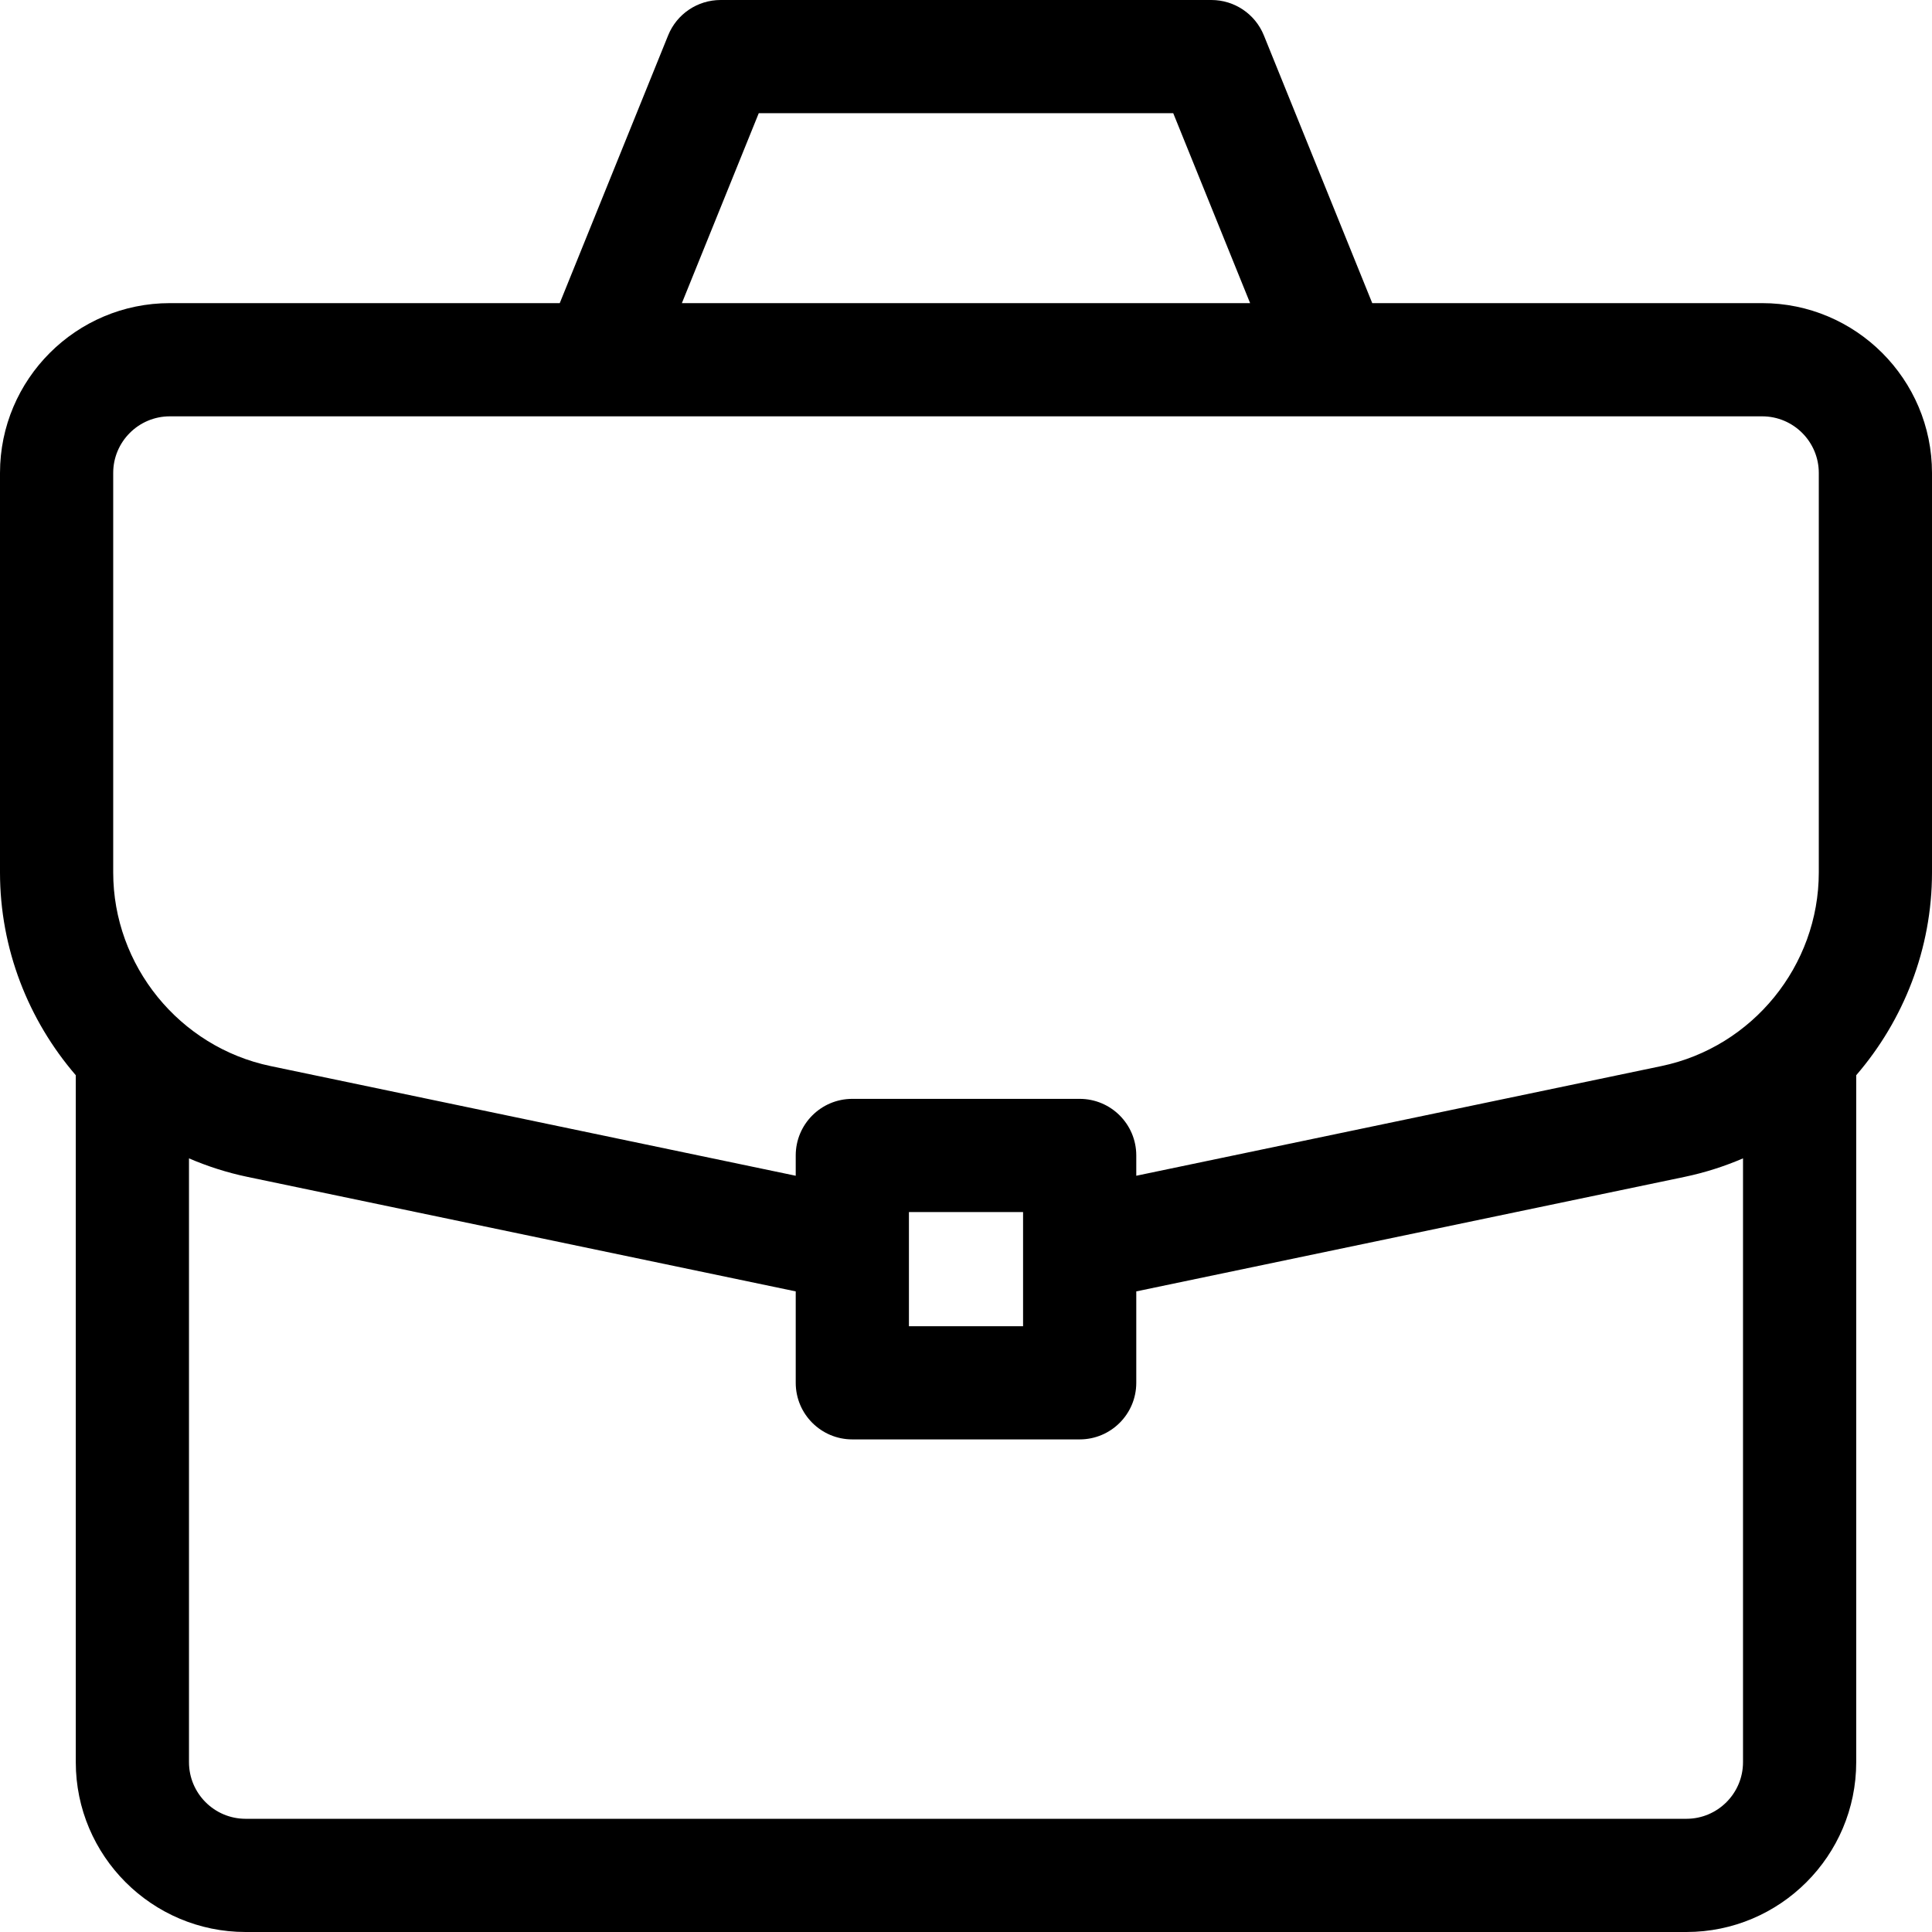
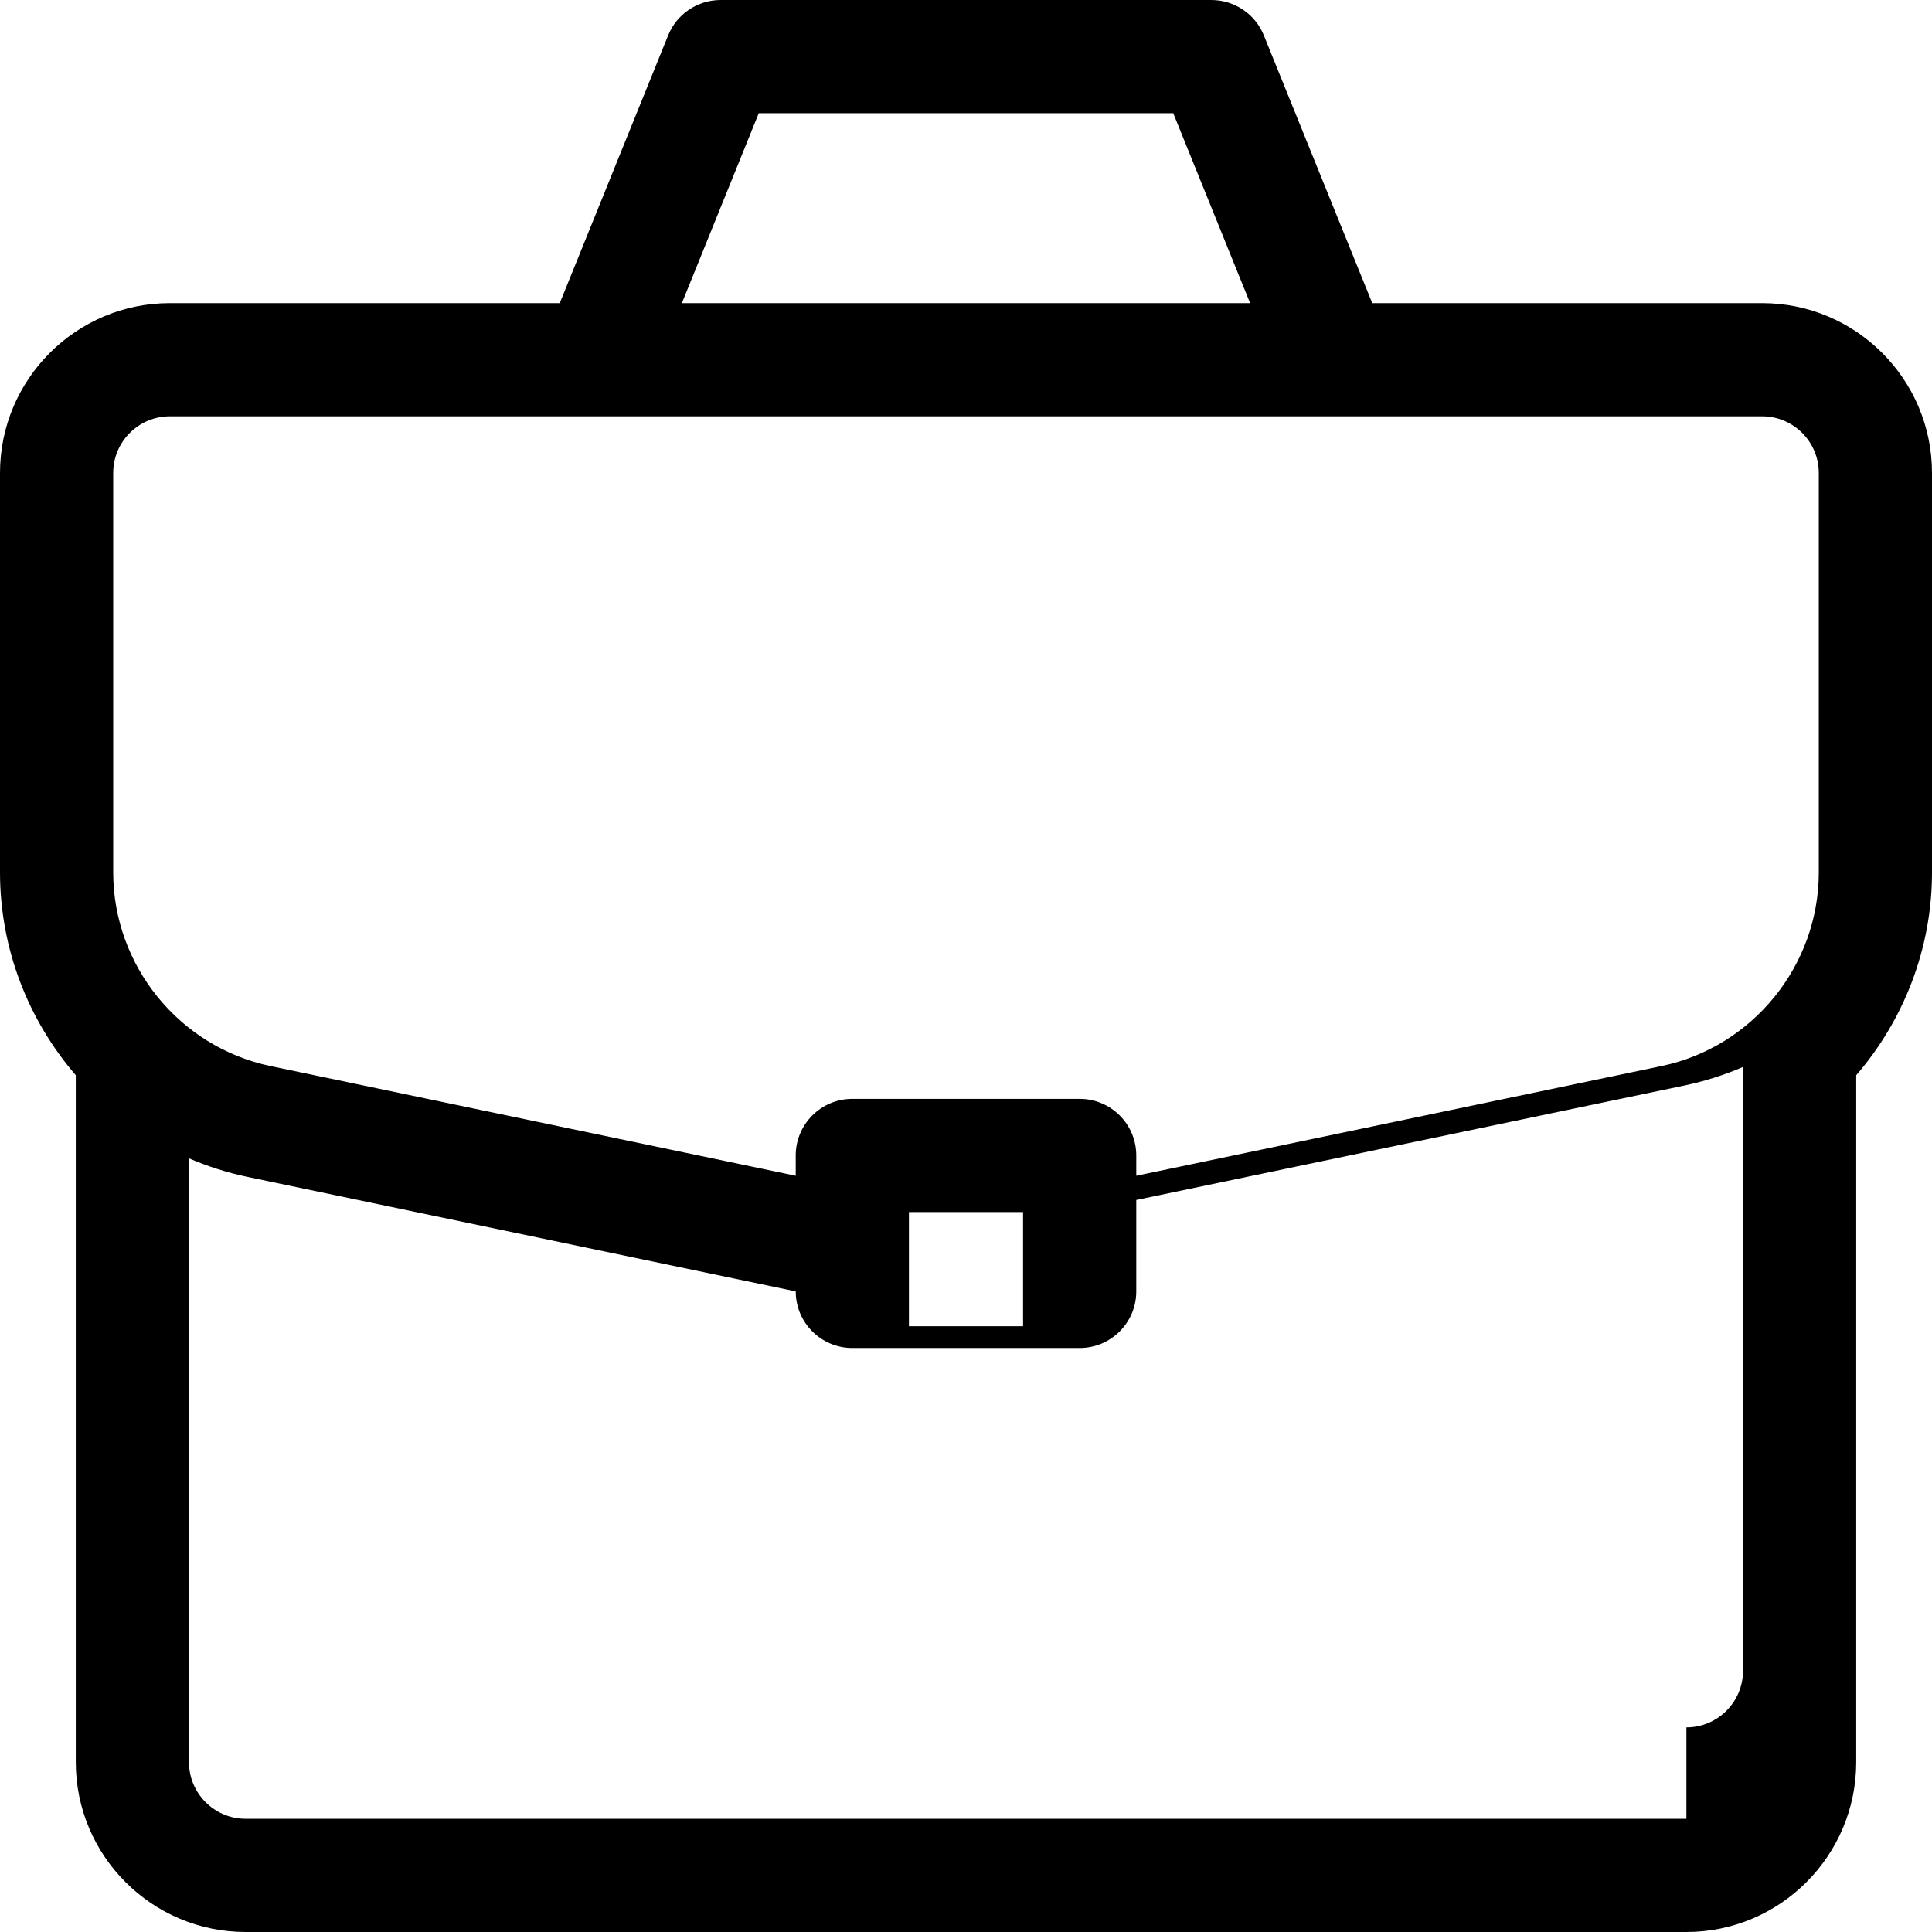
<svg xmlns="http://www.w3.org/2000/svg" id="Layer_1" height="512" viewBox="0 0 512 512" width="512">
  <g>
-     <path d="m512 125.333c0-24.813-20.187-45-45-45h-103.341l-28.723-70.961c-2.293-5.665-7.793-9.372-13.904-9.372h-130.064c-6.111 0-11.611 3.707-13.904 9.372l-28.723 70.961h-103.341c-24.813 0-45 20.187-45 45v105.874c0 20.244 7.514 39.15 20.083 53.742v182.051c0 24.813 20.187 45 45 45h381.833c24.813 0 45-20.187 45-45v-182.051c12.57-14.592 20.084-33.498 20.084-53.742zm-45-15c8.271 0 15 6.729 15 15v105.874c0 24.686-17.539 46.266-41.702 51.312l-139.173 29.067v-5.377c0-8.284-6.716-15-15-15h-60.25c-8.284 0-15 6.716-15 15v5.377l-139.172-29.067c-24.164-5.046-41.703-26.626-41.703-51.312v-105.874c0-8.271 6.729-15 15-15zm-195.875 241.125h-30.25v-30.25h30.25zm-70.046-321.458h109.842l20.373 50.333h-150.588zm245.838 452h-381.834c-8.271 0-15-6.729-15-15v-160.019c4.923 2.112 10.095 3.779 15.486 4.905l145.306 30.347v24.225c0 8.284 6.716 15 15 15h60.25c8.284 0 15-6.716 15-15v-24.225l145.306-30.347c5.391-1.126 10.563-2.792 15.486-4.905v160.019c0 8.271-6.73 15-15 15z" />
+     <path d="m512 125.333c0-24.813-20.187-45-45-45h-103.341l-28.723-70.961c-2.293-5.665-7.793-9.372-13.904-9.372h-130.064c-6.111 0-11.611 3.707-13.904 9.372l-28.723 70.961h-103.341c-24.813 0-45 20.187-45 45v105.874c0 20.244 7.514 39.15 20.083 53.742v182.051c0 24.813 20.187 45 45 45h381.833c24.813 0 45-20.187 45-45v-182.051c12.57-14.592 20.084-33.498 20.084-53.742zm-45-15c8.271 0 15 6.729 15 15v105.874c0 24.686-17.539 46.266-41.702 51.312l-139.173 29.067v-5.377c0-8.284-6.716-15-15-15h-60.25c-8.284 0-15 6.716-15 15v5.377l-139.172-29.067c-24.164-5.046-41.703-26.626-41.703-51.312v-105.874c0-8.271 6.729-15 15-15zm-195.875 241.125h-30.25v-30.25h30.25zm-70.046-321.458h109.842l20.373 50.333h-150.588zm245.838 452h-381.834c-8.271 0-15-6.729-15-15v-160.019c4.923 2.112 10.095 3.779 15.486 4.905l145.306 30.347c0 8.284 6.716 15 15 15h60.25c8.284 0 15-6.716 15-15v-24.225l145.306-30.347c5.391-1.126 10.563-2.792 15.486-4.905v160.019c0 8.271-6.73 15-15 15z" />
  </g>
</svg>